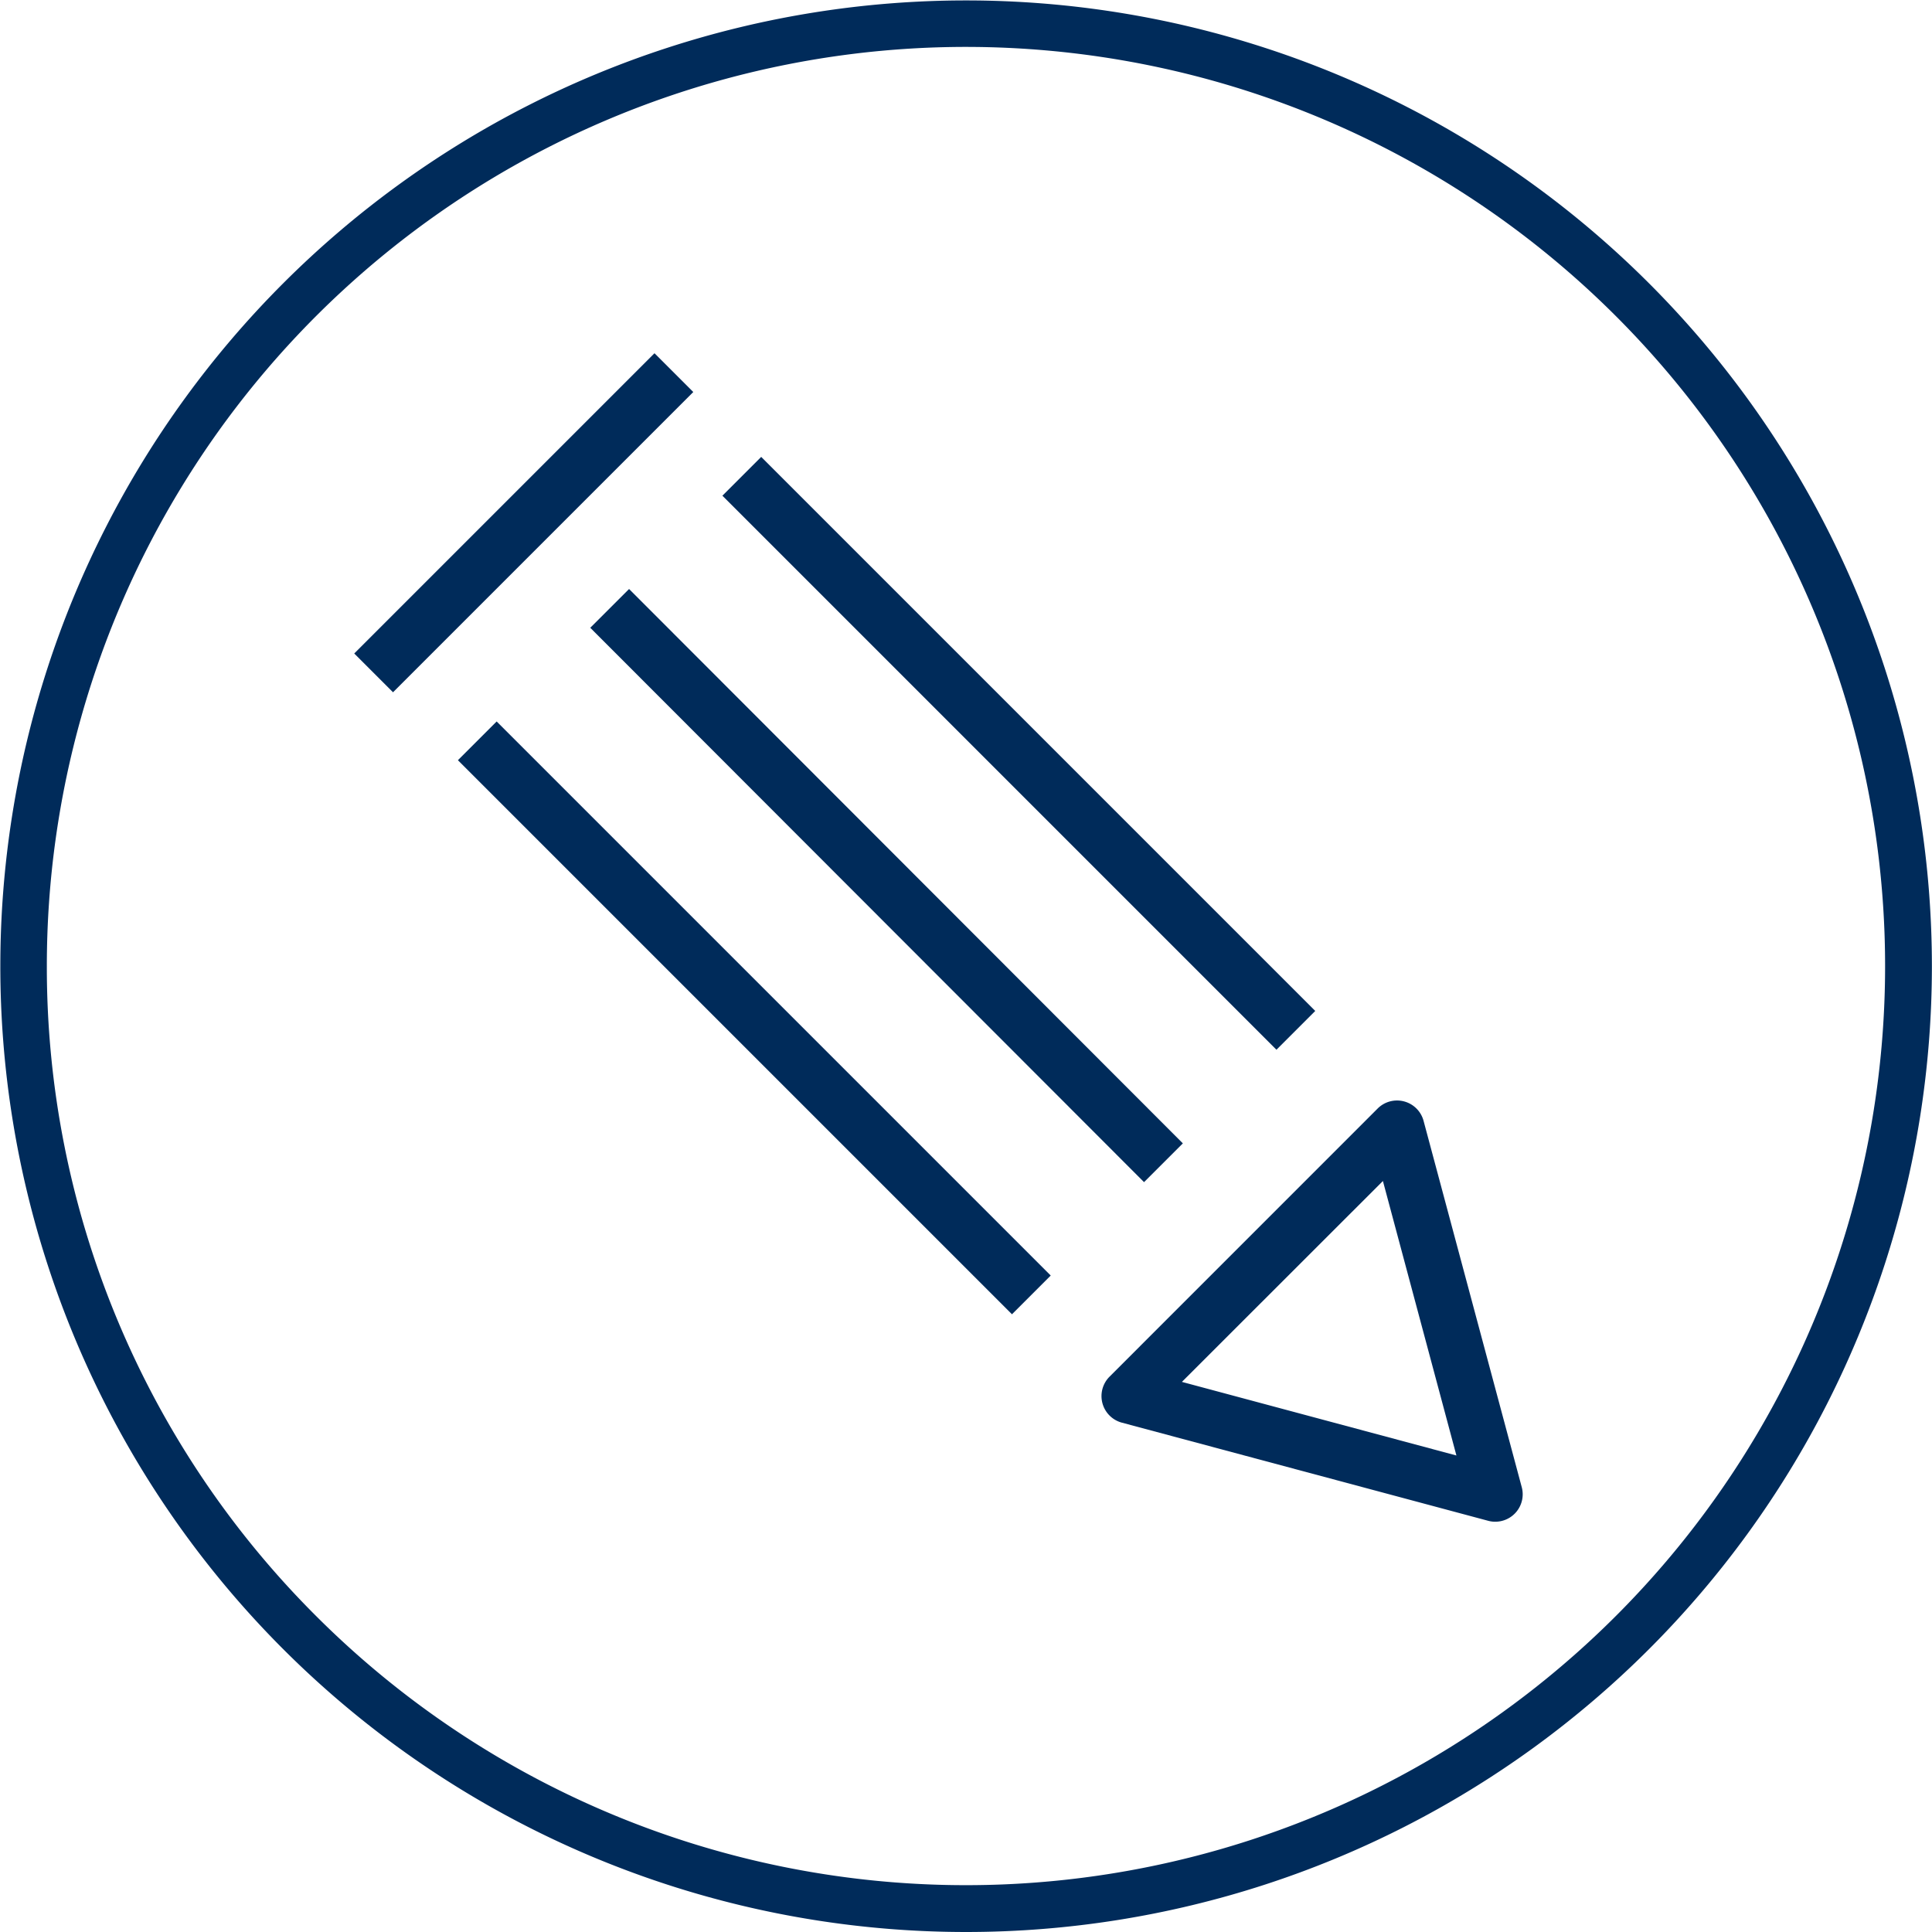
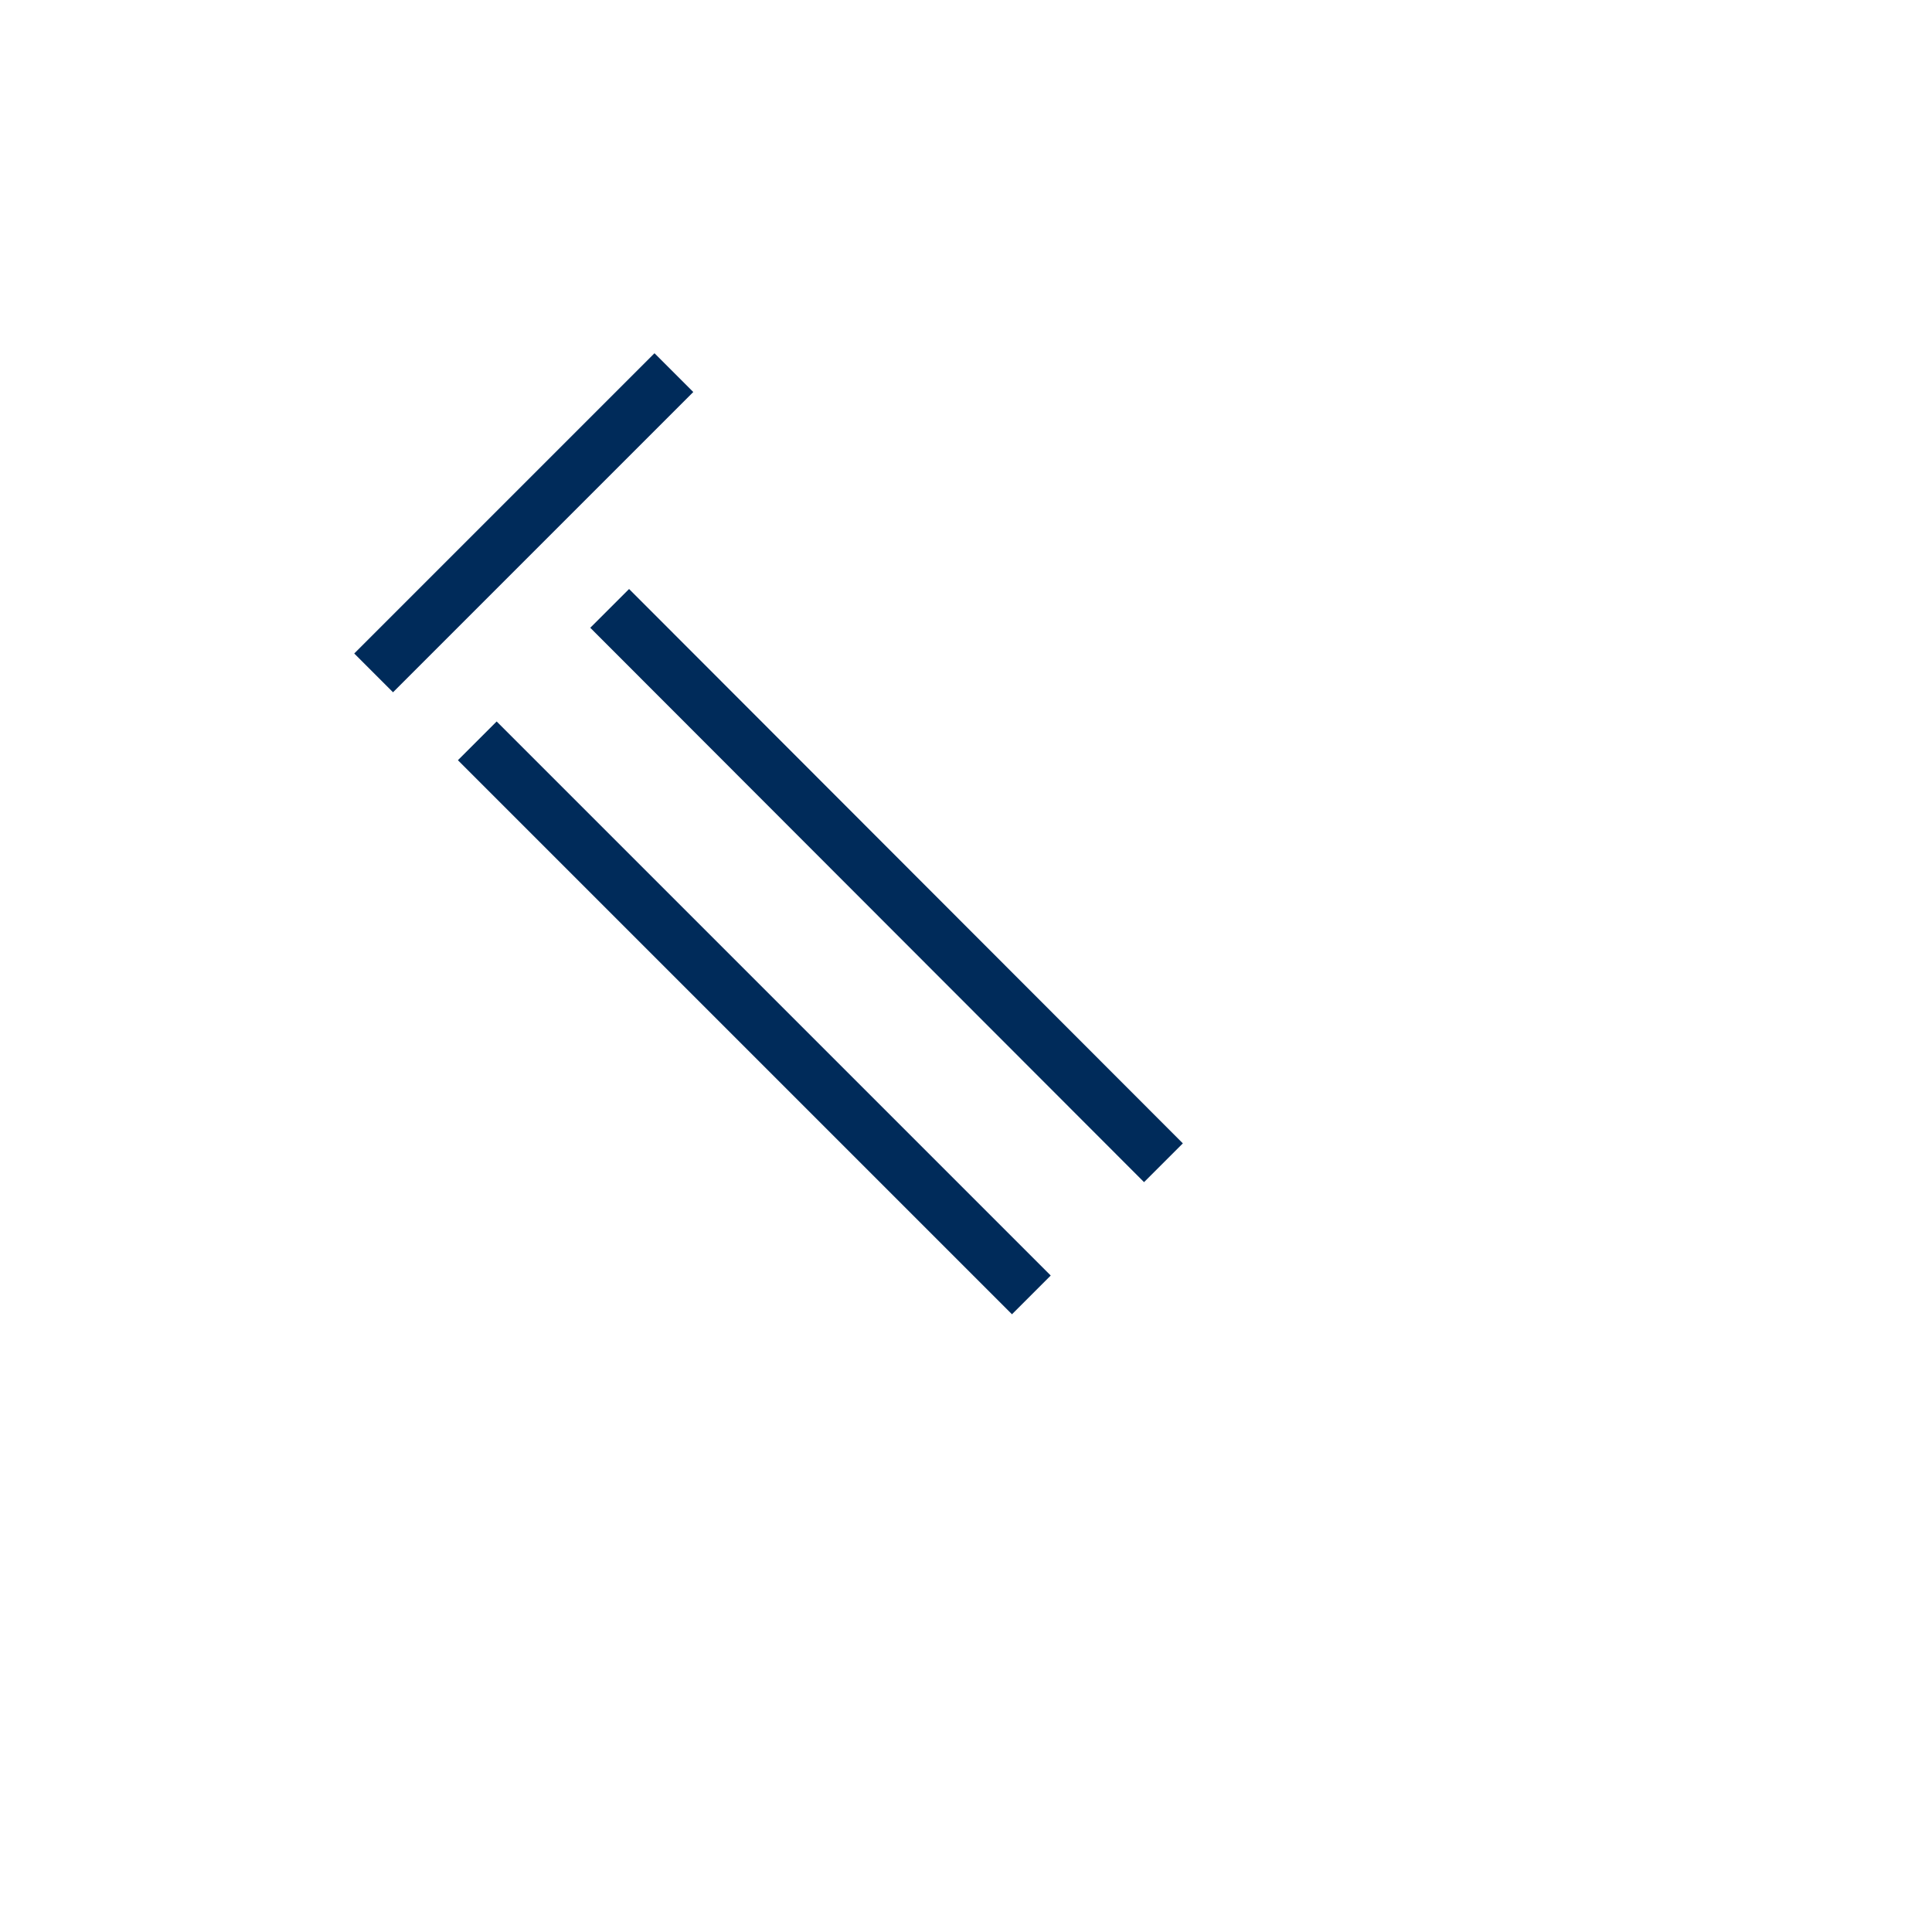
<svg xmlns="http://www.w3.org/2000/svg" id="Specialist" width="102.661" height="102.661" viewBox="0 0 102.661 102.661">
  <rect id="Rectangle_1" data-name="Rectangle 1" width="2.912" height="41.636" transform="translate(24.332 40.396) rotate(-45)" fill="#002b5a" />
  <rect id="Rectangle_2" data-name="Rectangle 2" width="2.915" height="41.637" transform="translate(31.365 33.358) rotate(-44.969)" fill="#002b5a" />
-   <rect id="Rectangle_3" data-name="Rectangle 3" width="2.916" height="41.635" transform="translate(38.386 26.34) rotate(-45)" fill="#002b5a" />
-   <path id="Path_5" data-name="Path 5" d="M204.148,48.155l-19.465-5.215a1.461,1.461,0,0,1-.654-2.441l14.249-14.251a1.459,1.459,0,0,1,2.439.654l5.218,19.469a1.457,1.457,0,0,1-1.413,1.834,1.4,1.4,0,0,1-.374-.05m-16.272-7.38,14.587,3.911L198.557,30.1Z" transform="translate(-125.073 32.655)" fill="#002b5a" />
  <rect id="Rectangle_4" data-name="Rectangle 4" width="22.567" height="2.915" transform="matrix(0.707, -0.707, 0.707, 0.707, 18.823, 34.725)" fill="#002b5a" />
-   <path id="Path_6" data-name="Path 6" d="M209.091,102.661a51.319,51.319,0,1,1,.007,0ZM174.553,85.869a48.84,48.84,0,1,0-14.306-34.534,48.67,48.67,0,0,0,14.306,34.534" transform="translate(-157.758 0)" fill="#002b5a" />
</svg>